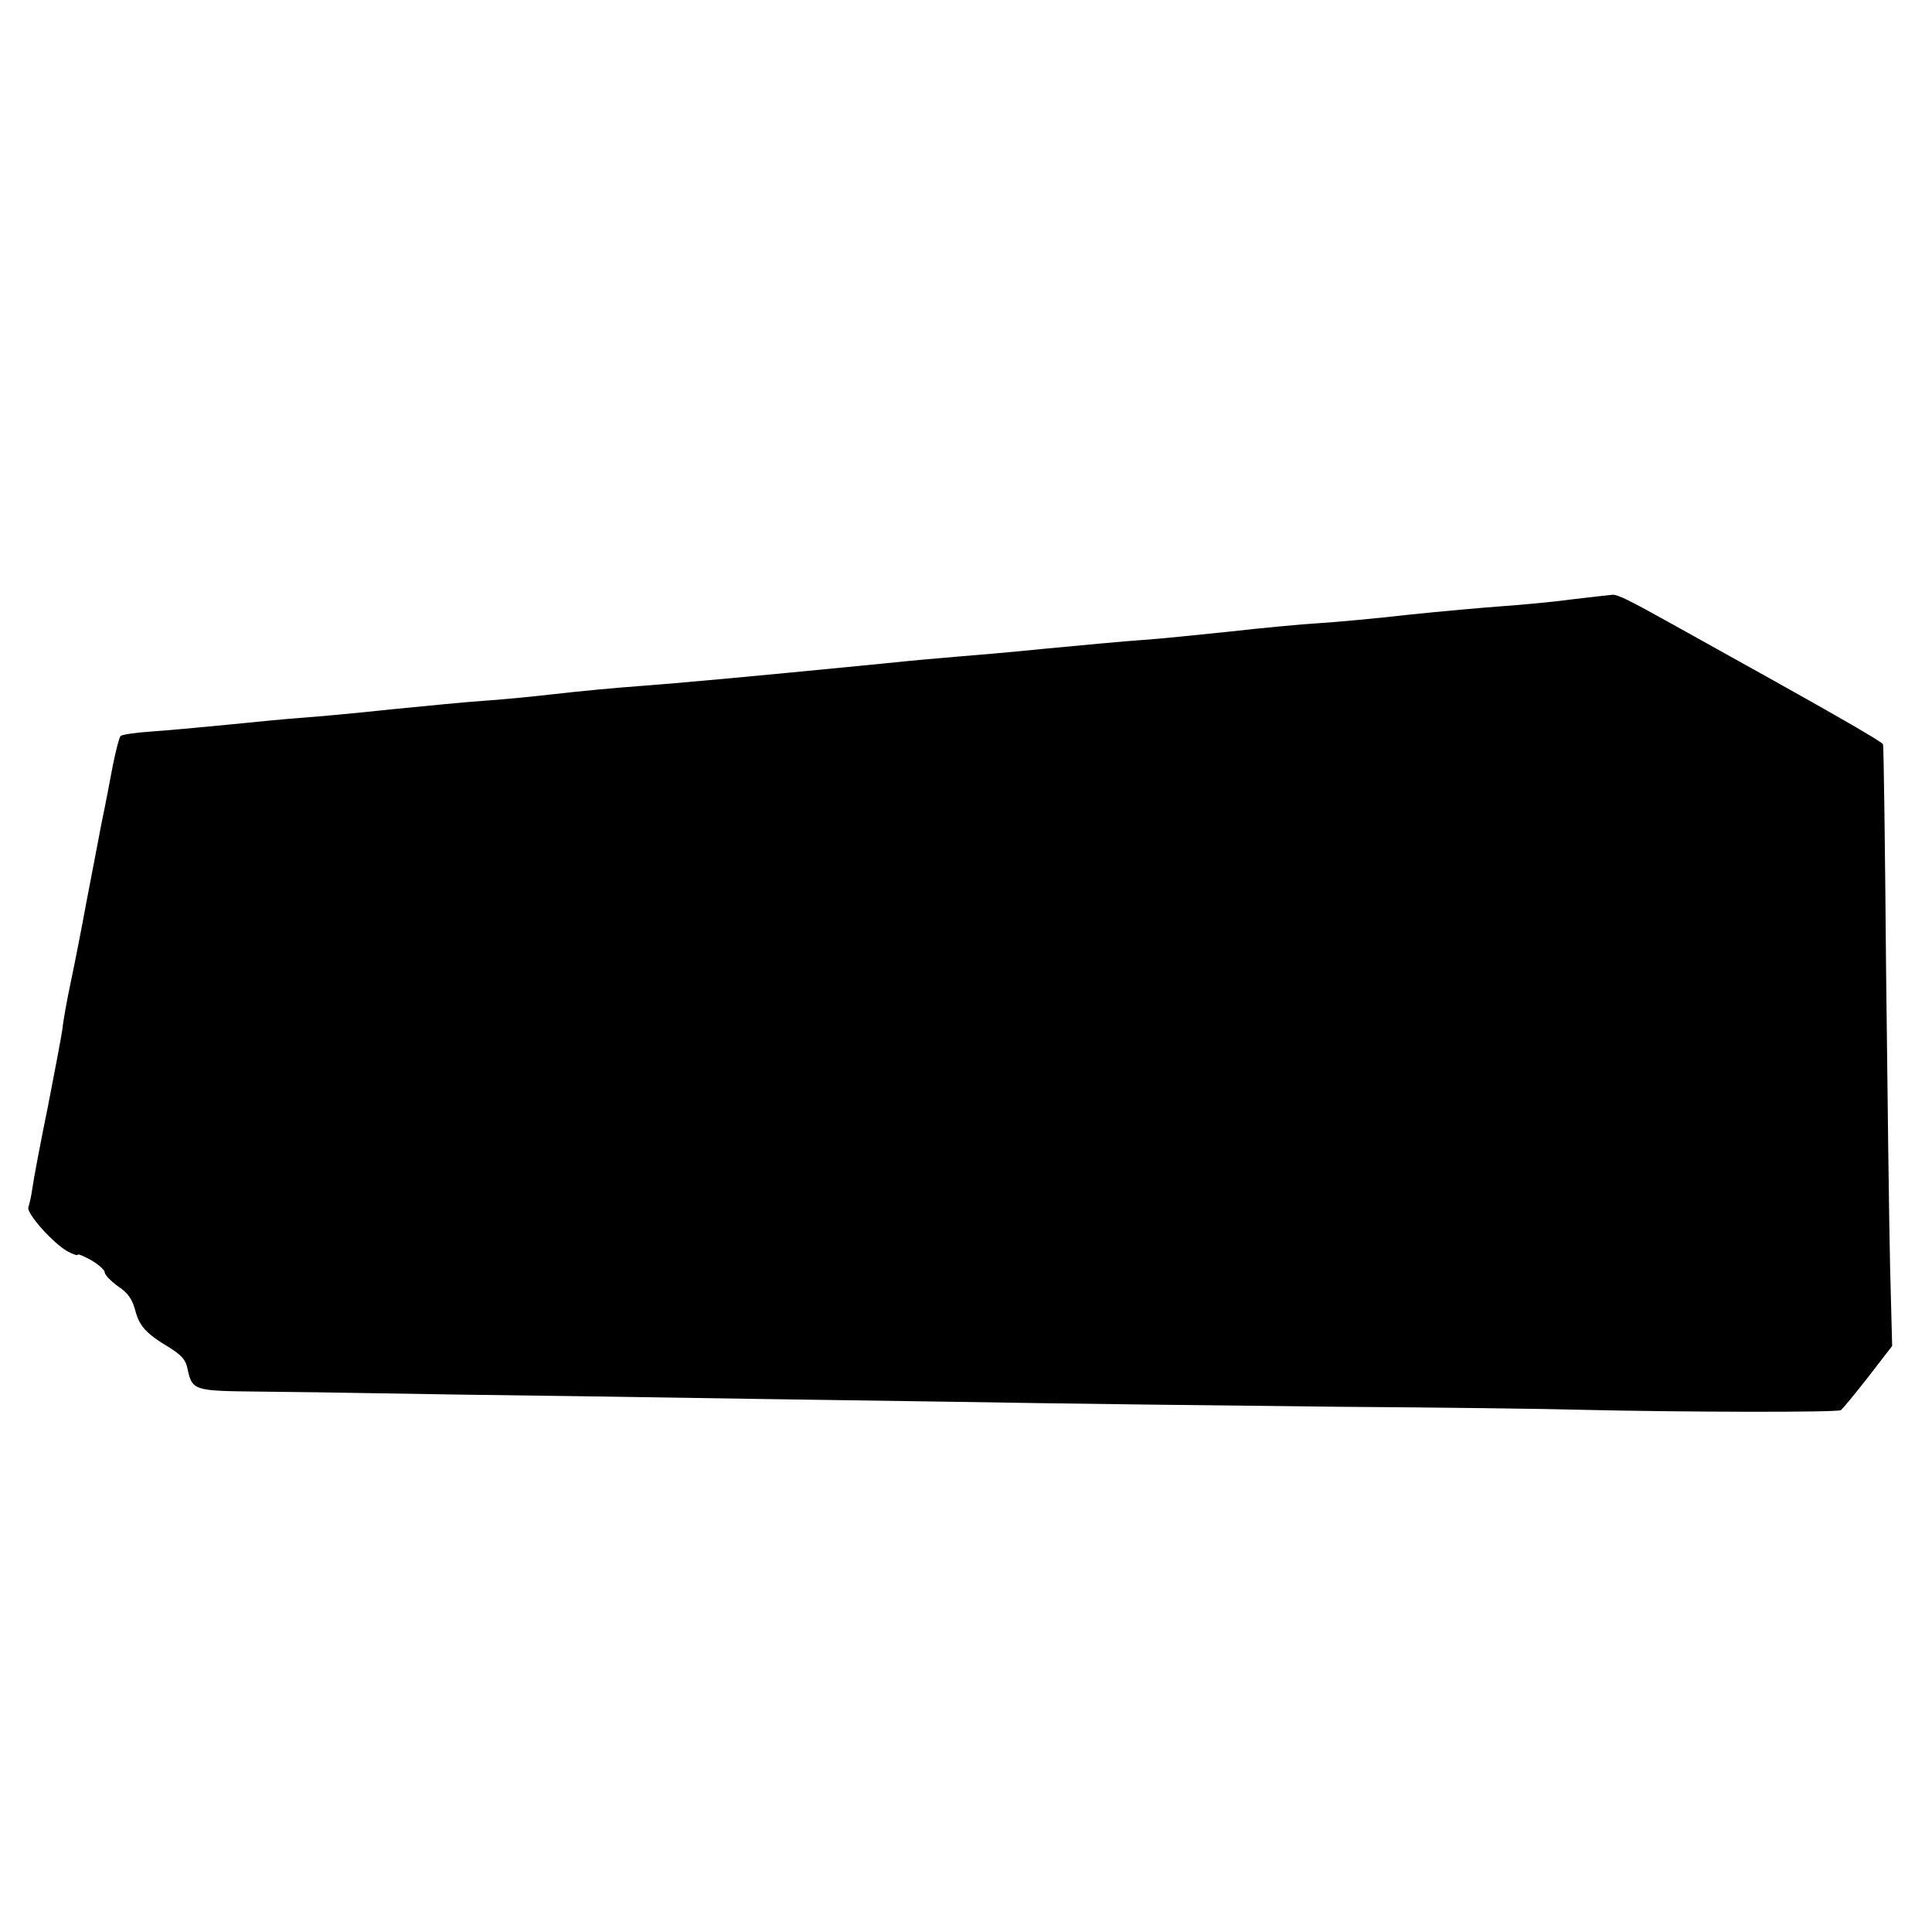
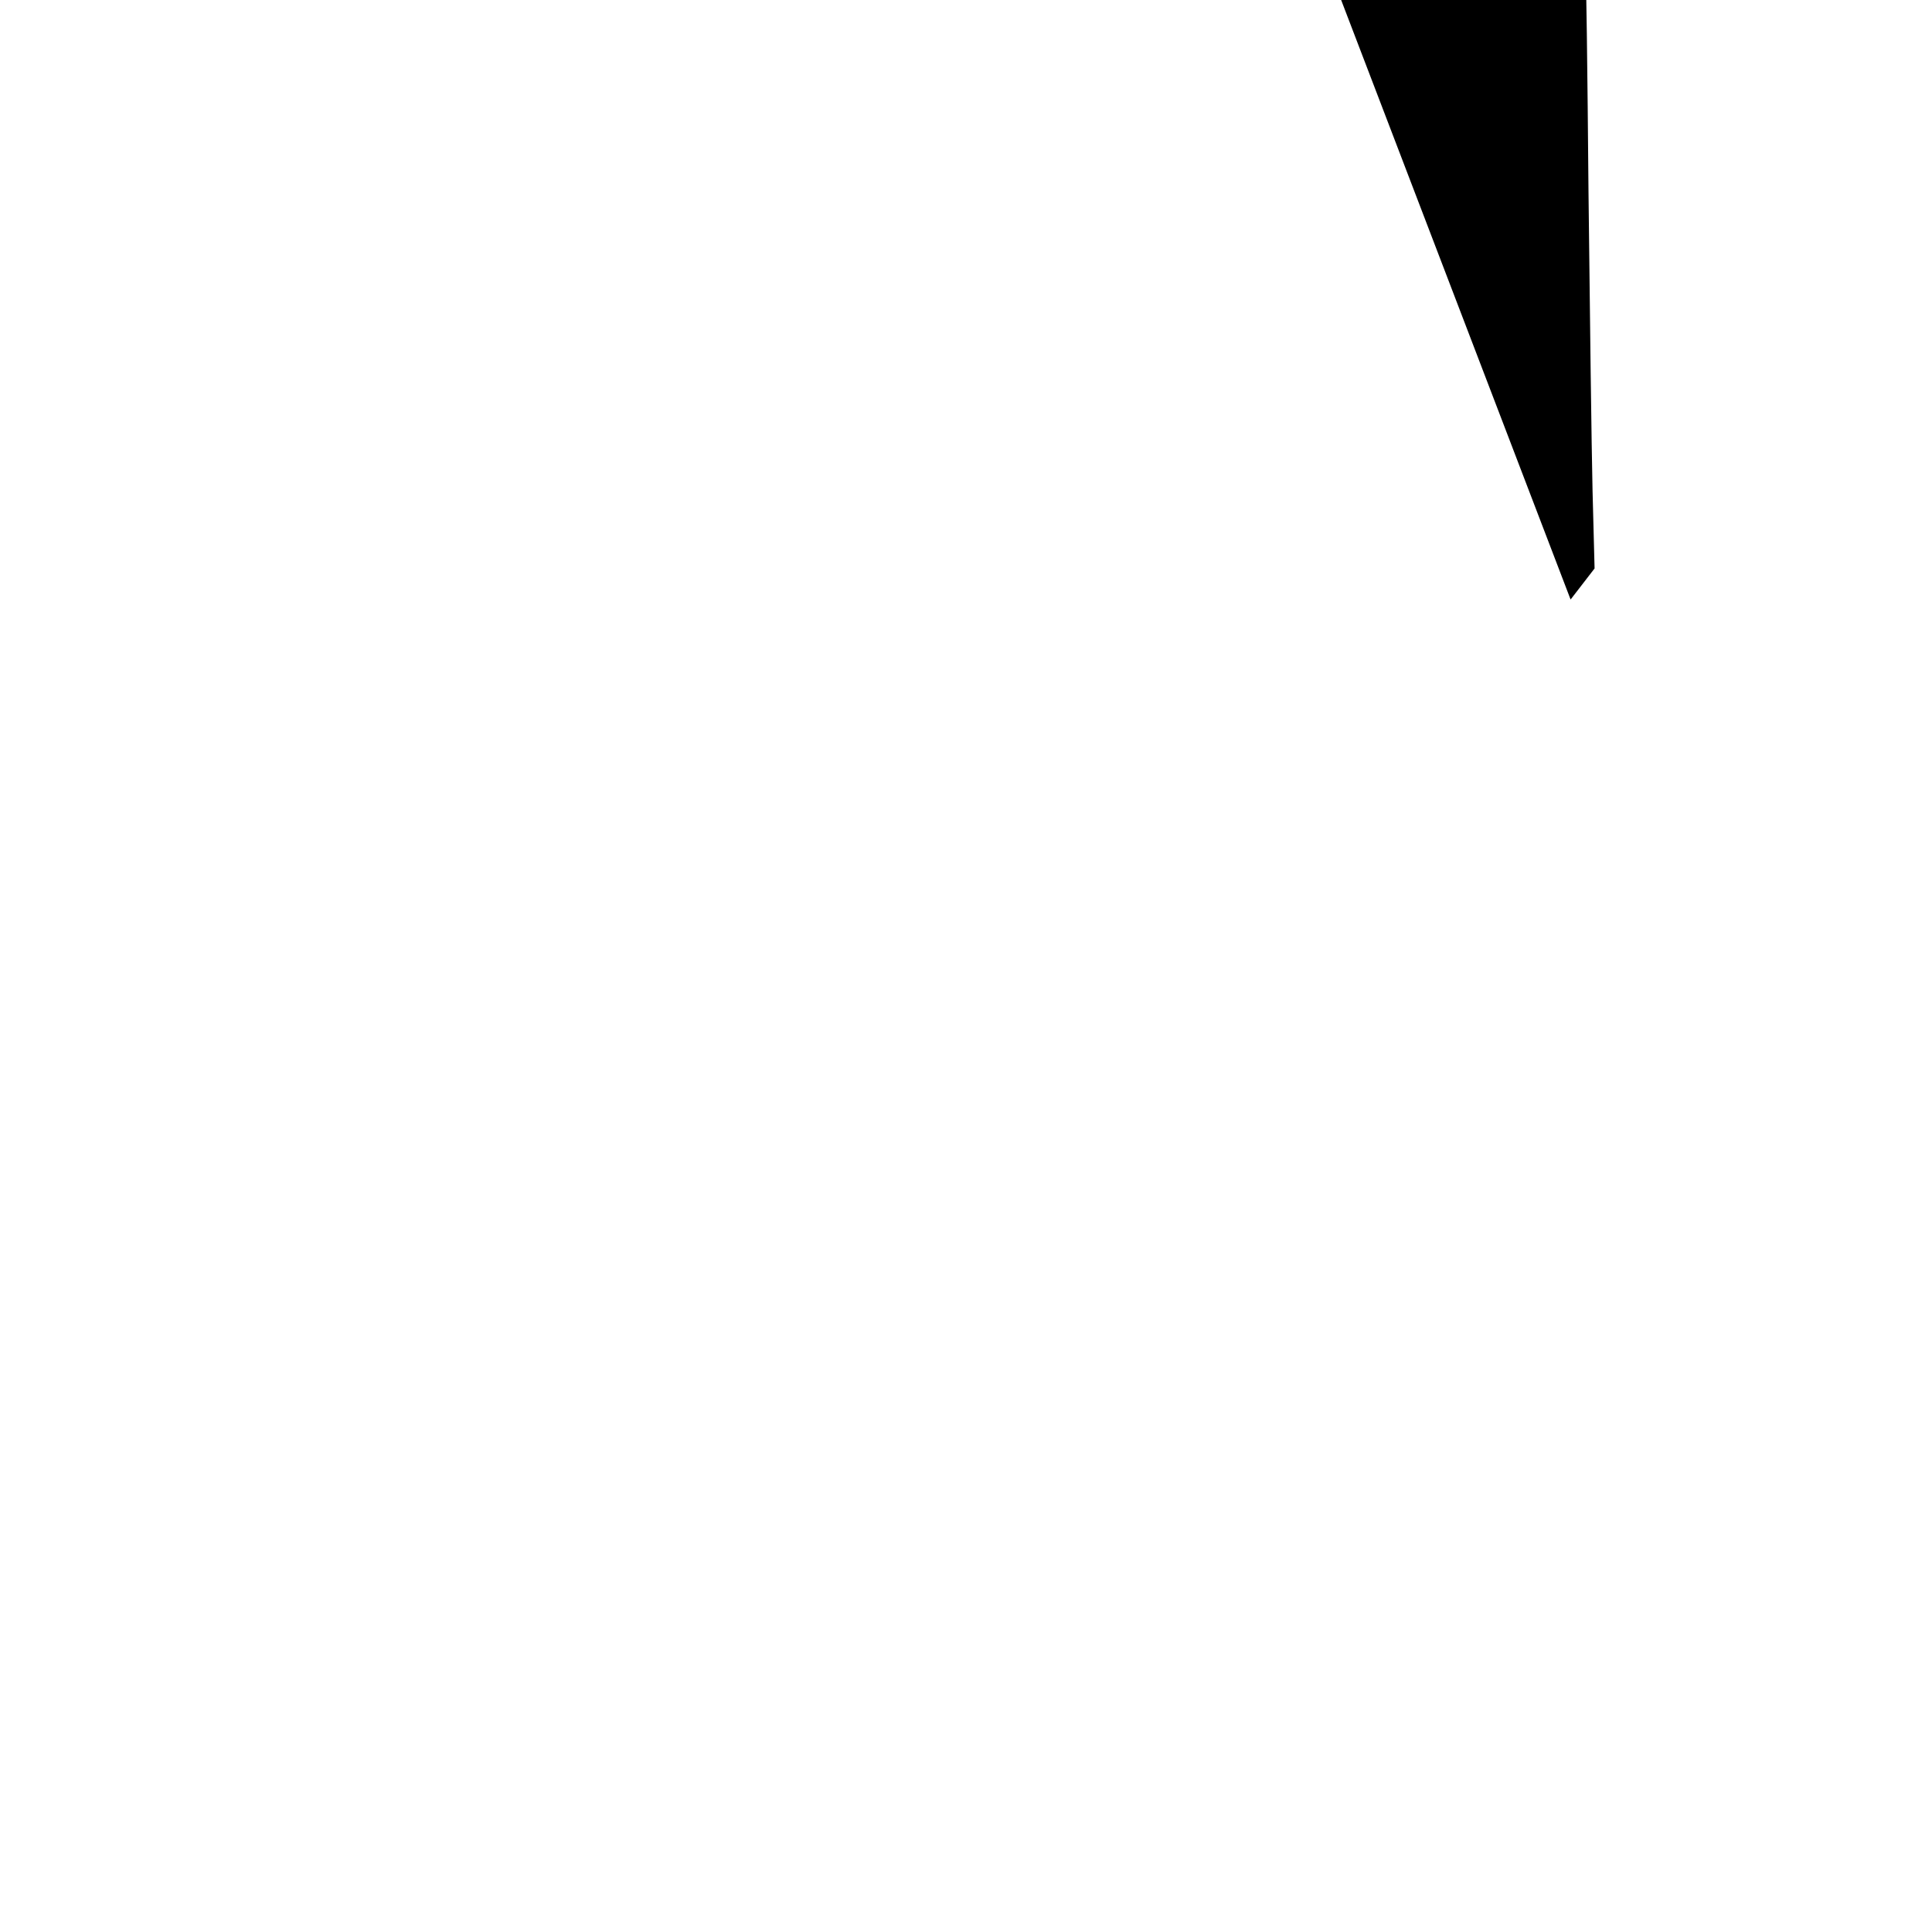
<svg xmlns="http://www.w3.org/2000/svg" version="1.0" width="572pt" height="572pt" viewBox="0 0 572 572" preserveAspectRatio="xMidYMid meet">
  <g transform="translate(0,572) scale(0.1,-0.1)" fill="#000000" stroke="none">
-     <path d="M4650 3945 c-58 -8 -150 -16 -205 -20 -55 -4 -179 -15 -275 -25 -96 -11 -215 -22 -265 -25 -49 -3 -169 -14 -265 -25 -96 -10 -213 -22 -260 -25 -47 -3 -173 -15 -280 -25 -107 -11 -226 -21 -265 -24 -38 -3 -140 -12 -225 -21 -417 -41 -596 -57 -714 -66 -71 -5 -186 -16 -255 -24 -69 -8 -164 -17 -211 -20 -47 -3 -168 -15 -270 -25 -102 -11 -221 -22 -265 -25 -44 -3 -145 -13 -225 -21 -80 -8 -181 -17 -225 -20 -44 -3 -84 -9 -88 -13 -4 -4 -14 -43 -23 -87 -8 -43 -23 -122 -34 -174 -10 -52 -30 -158 -45 -235 -14 -77 -35 -183 -46 -235 -11 -52 -22 -113 -24 -135 -3 -22 -23 -128 -44 -235 -22 -107 -42 -214 -45 -237 -3 -23 -9 -48 -12 -57 -7 -18 76 -110 118 -132 15 -8 28 -12 28 -9 0 4 18 -4 40 -16 22 -13 40 -29 40 -36 0 -7 18 -26 39 -41 30 -20 42 -38 51 -70 12 -48 32 -70 102 -112 35 -22 48 -36 53 -62 14 -65 18 -66 208 -68 95 -1 253 -3 352 -5 99 -2 378 -6 620 -9 242 -4 724 -11 1070 -16 347 -6 869 -12 1160 -15 292 -2 616 -6 720 -9 295 -7 754 -8 765 -1 5 3 41 47 81 98 l71 92 -6 230 c-3 127 -8 525 -12 885 -3 360 -7 660 -9 666 -3 9 -166 102 -622 355 -133 74 -163 89 -180 88 -10 -1 -65 -7 -123 -14z" />
+     <path d="M4650 3945 l71 92 -6 230 c-3 127 -8 525 -12 885 -3 360 -7 660 -9 666 -3 9 -166 102 -622 355 -133 74 -163 89 -180 88 -10 -1 -65 -7 -123 -14z" />
  </g>
</svg>